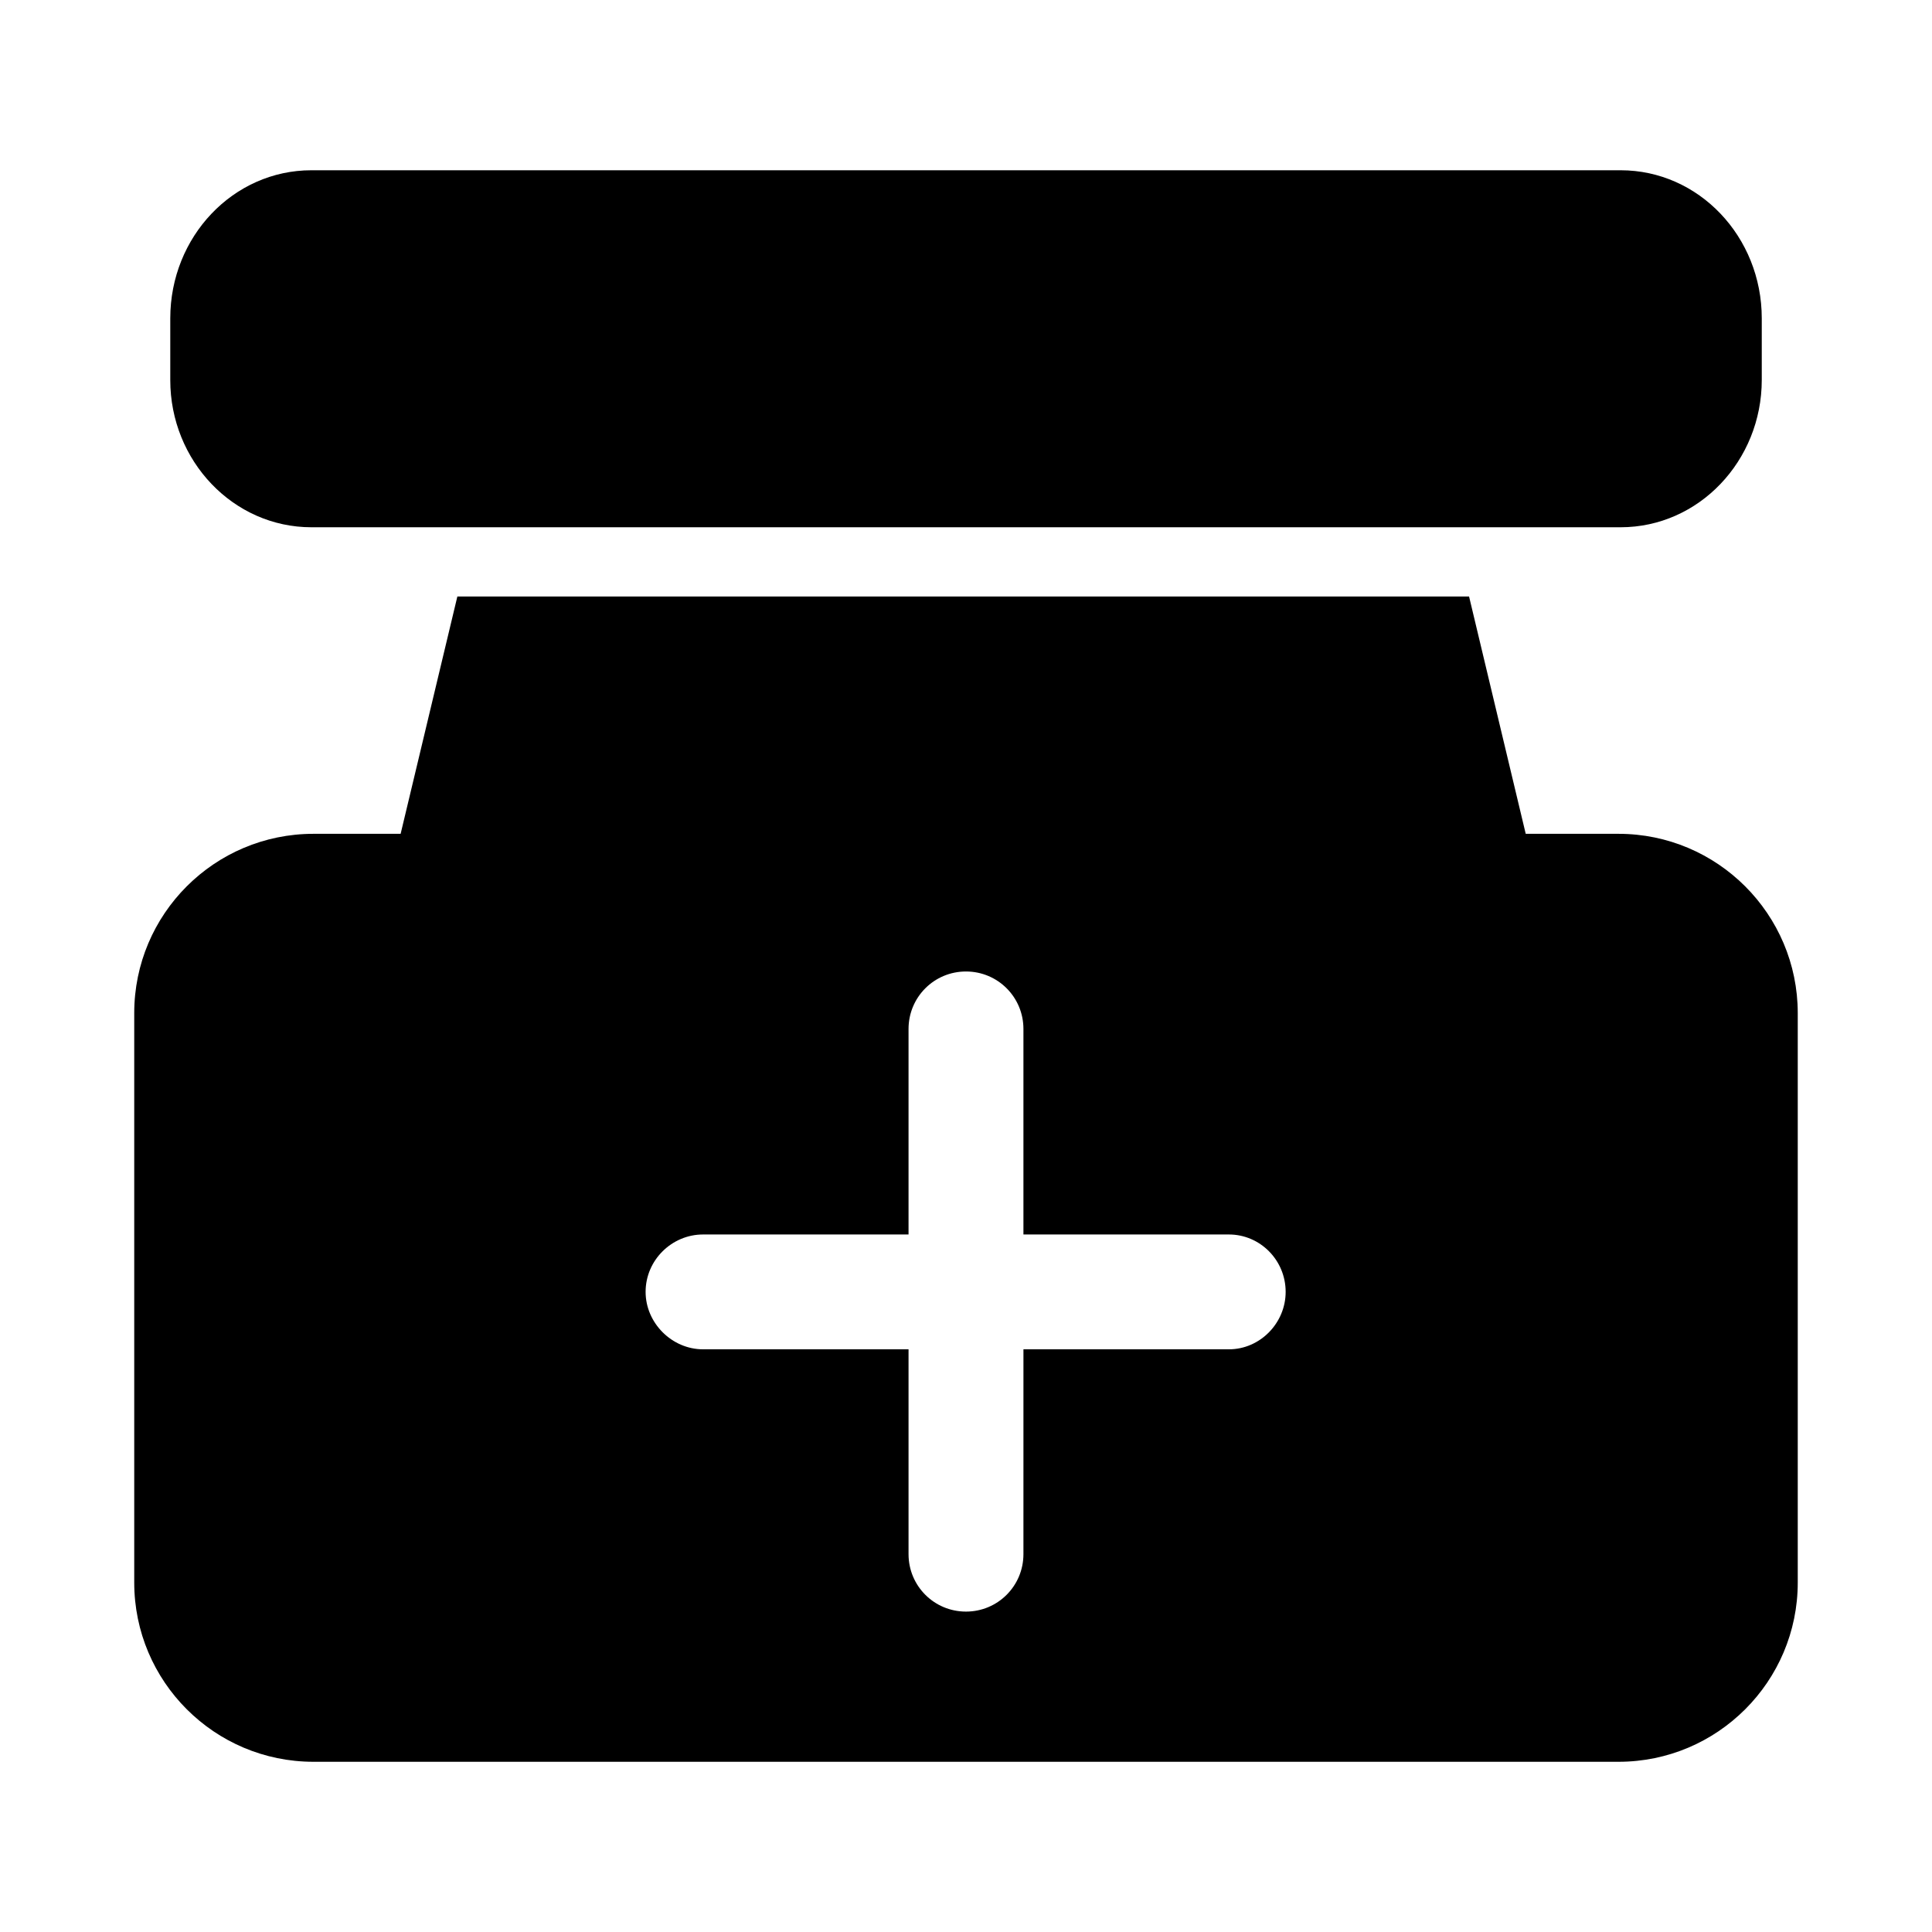
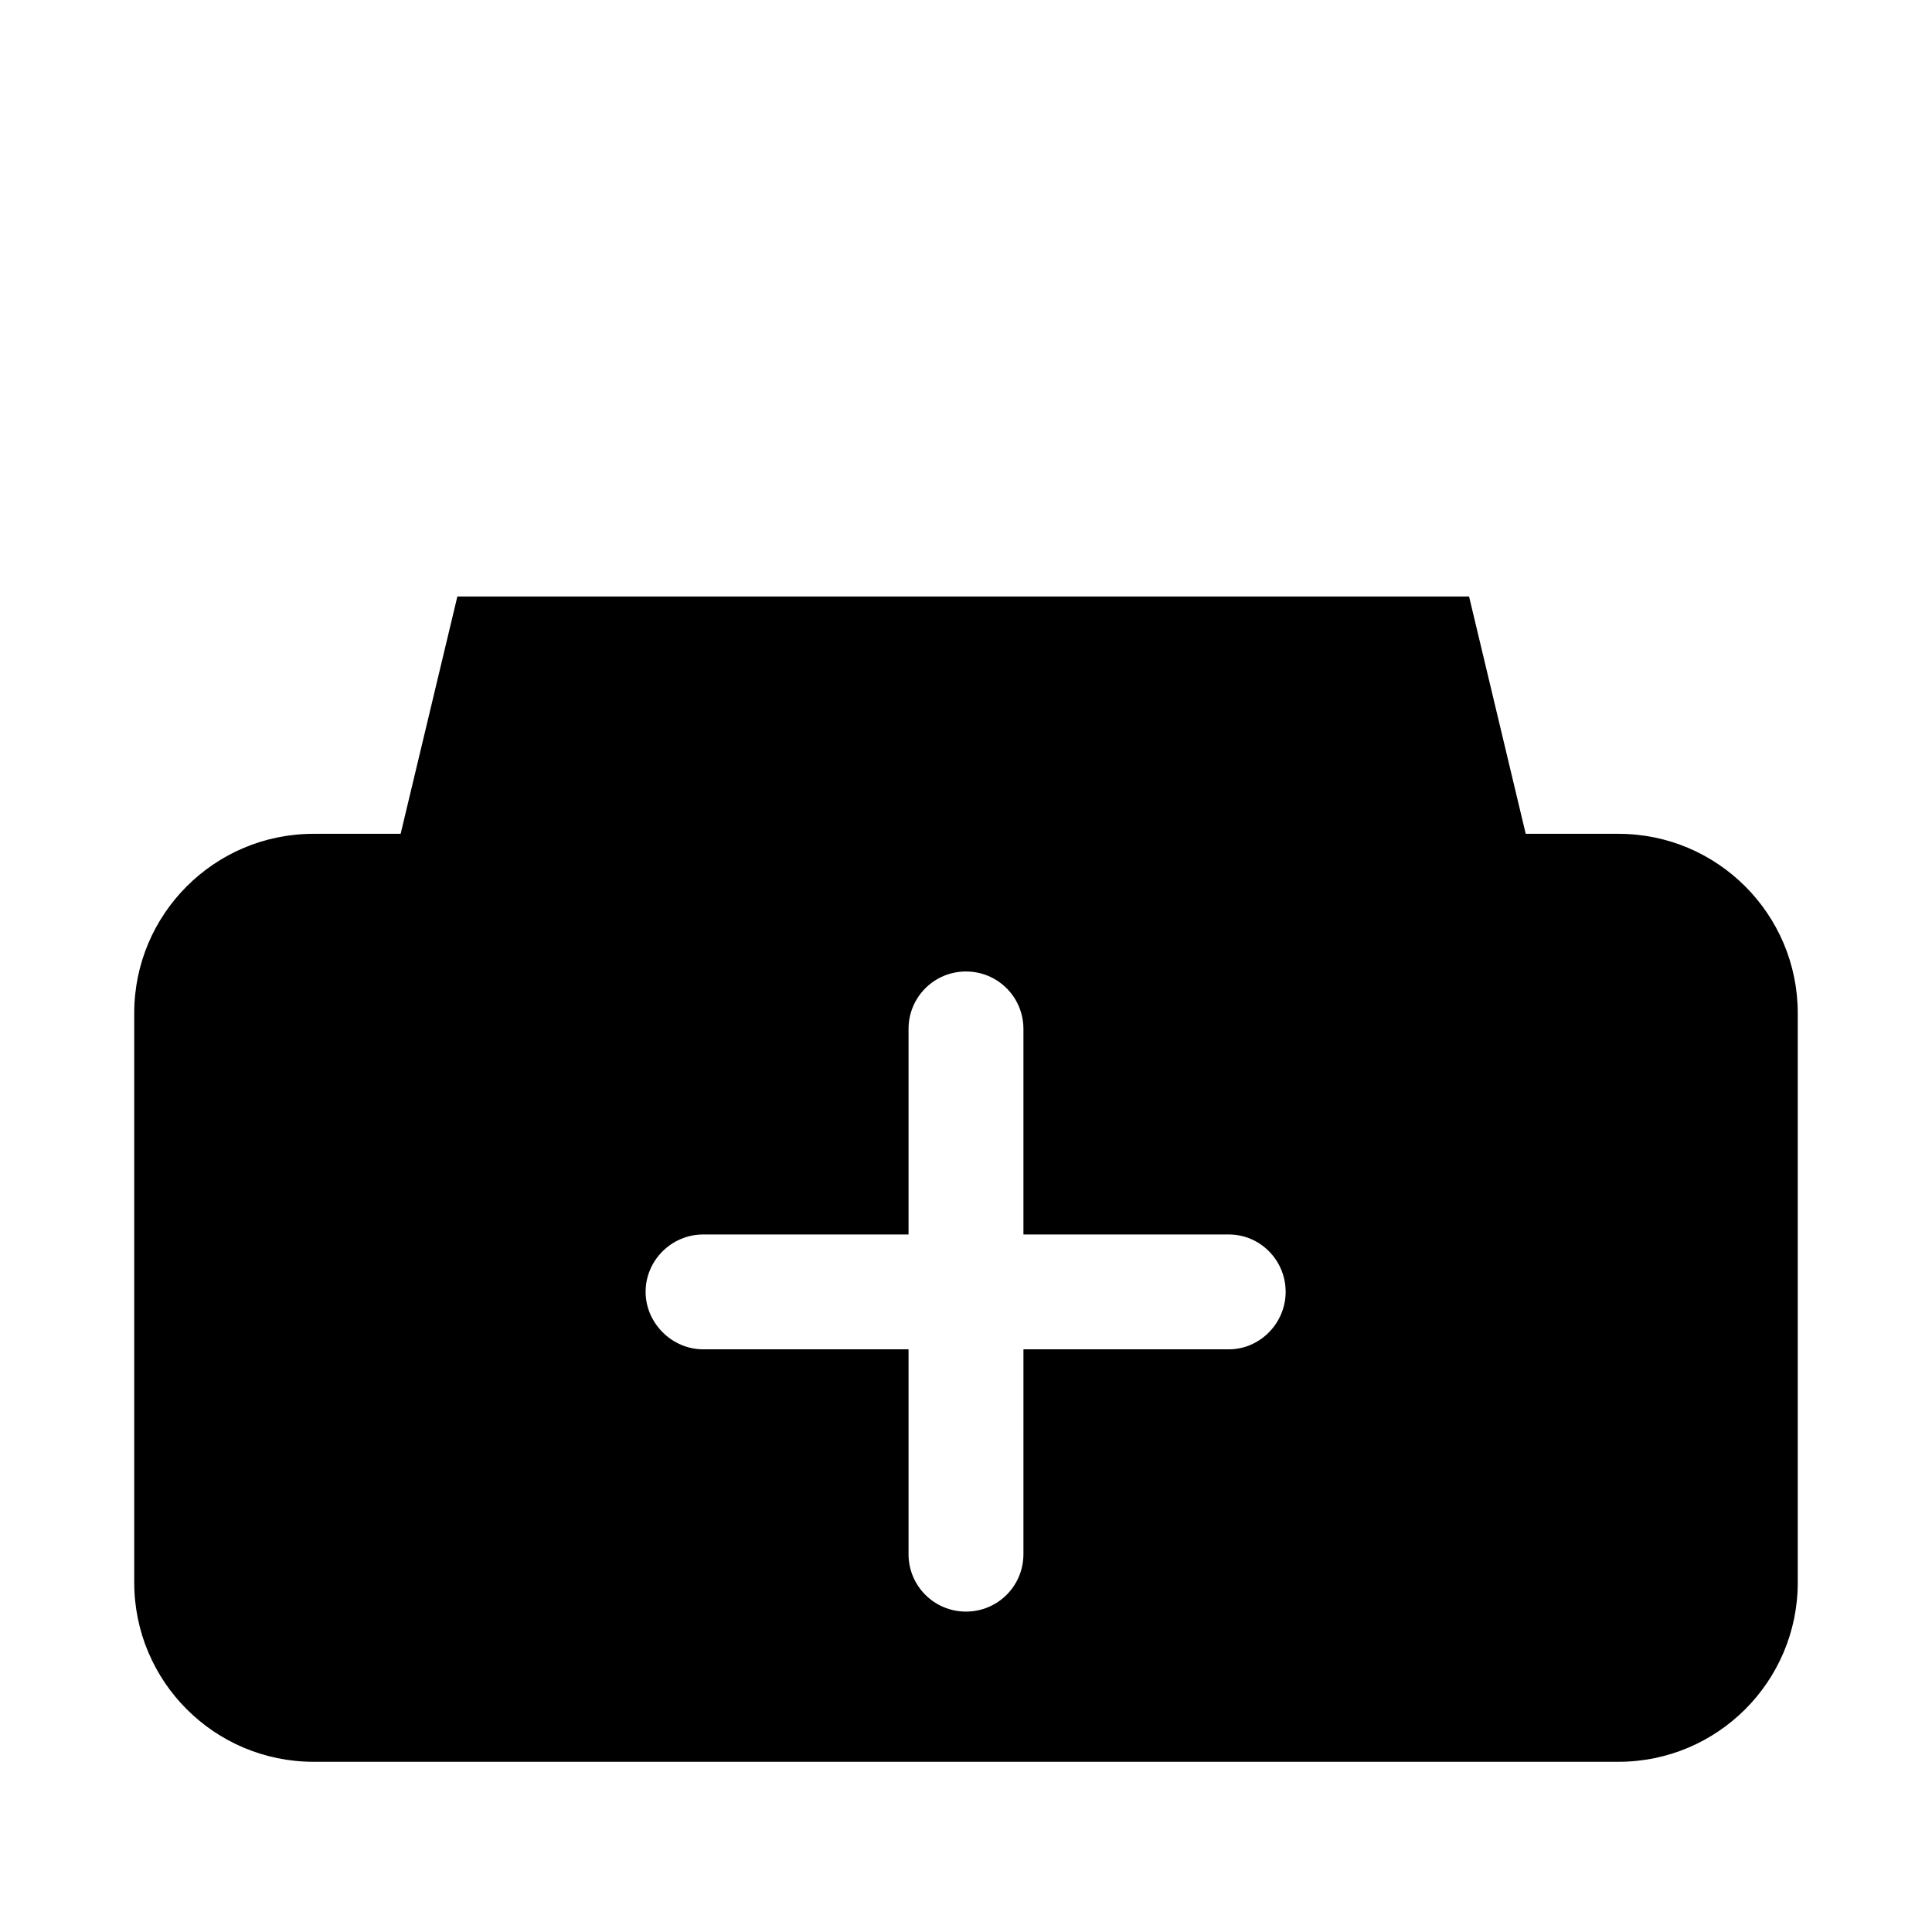
<svg xmlns="http://www.w3.org/2000/svg" fill="#000000" width="800px" height="800px" version="1.1" viewBox="144 144 512 512">
  <g>
    <path d="m572.91 364.97h-24.578l-15.016-62.898h-268.11l-15.035 62.898h-23.098c-26.23 0-47.5 21.285-47.5 47.5v150.92c0 26.215 21.27 47.5 47.5 47.5h345.85c26.215 0 47.5-21.285 47.5-47.5v-150.92c-0.016-26.215-21.301-47.5-47.516-47.5zm-103.23 136.61h-54.457l-0.004 54.285c0 8.422-6.785 15.223-15.223 15.223s-15.223-6.801-15.223-15.223v-54.285h-54.457c-8.25 0-15.223-6.957-15.223-15.223 0-8.422 6.957-15.207 15.223-15.207h54.457v-54.473c0-8.422 6.785-15.223 15.223-15.223s15.223 6.801 15.223 15.223v54.473h54.457c8.25 0 15.035 6.785 15.035 15.207 0.004 8.266-6.785 15.223-15.031 15.223z" />
-     <path d="m226.53 283.73h346.95c20.719 0 37.406-17.602 37.406-39.047v-16.312c0-21.648-16.688-39.25-37.406-39.25h-346.95c-20.719 0-37.406 17.602-37.406 39.25v16.312c-0.02 21.441 16.688 39.047 37.406 39.047z" />
  </g>
</svg>